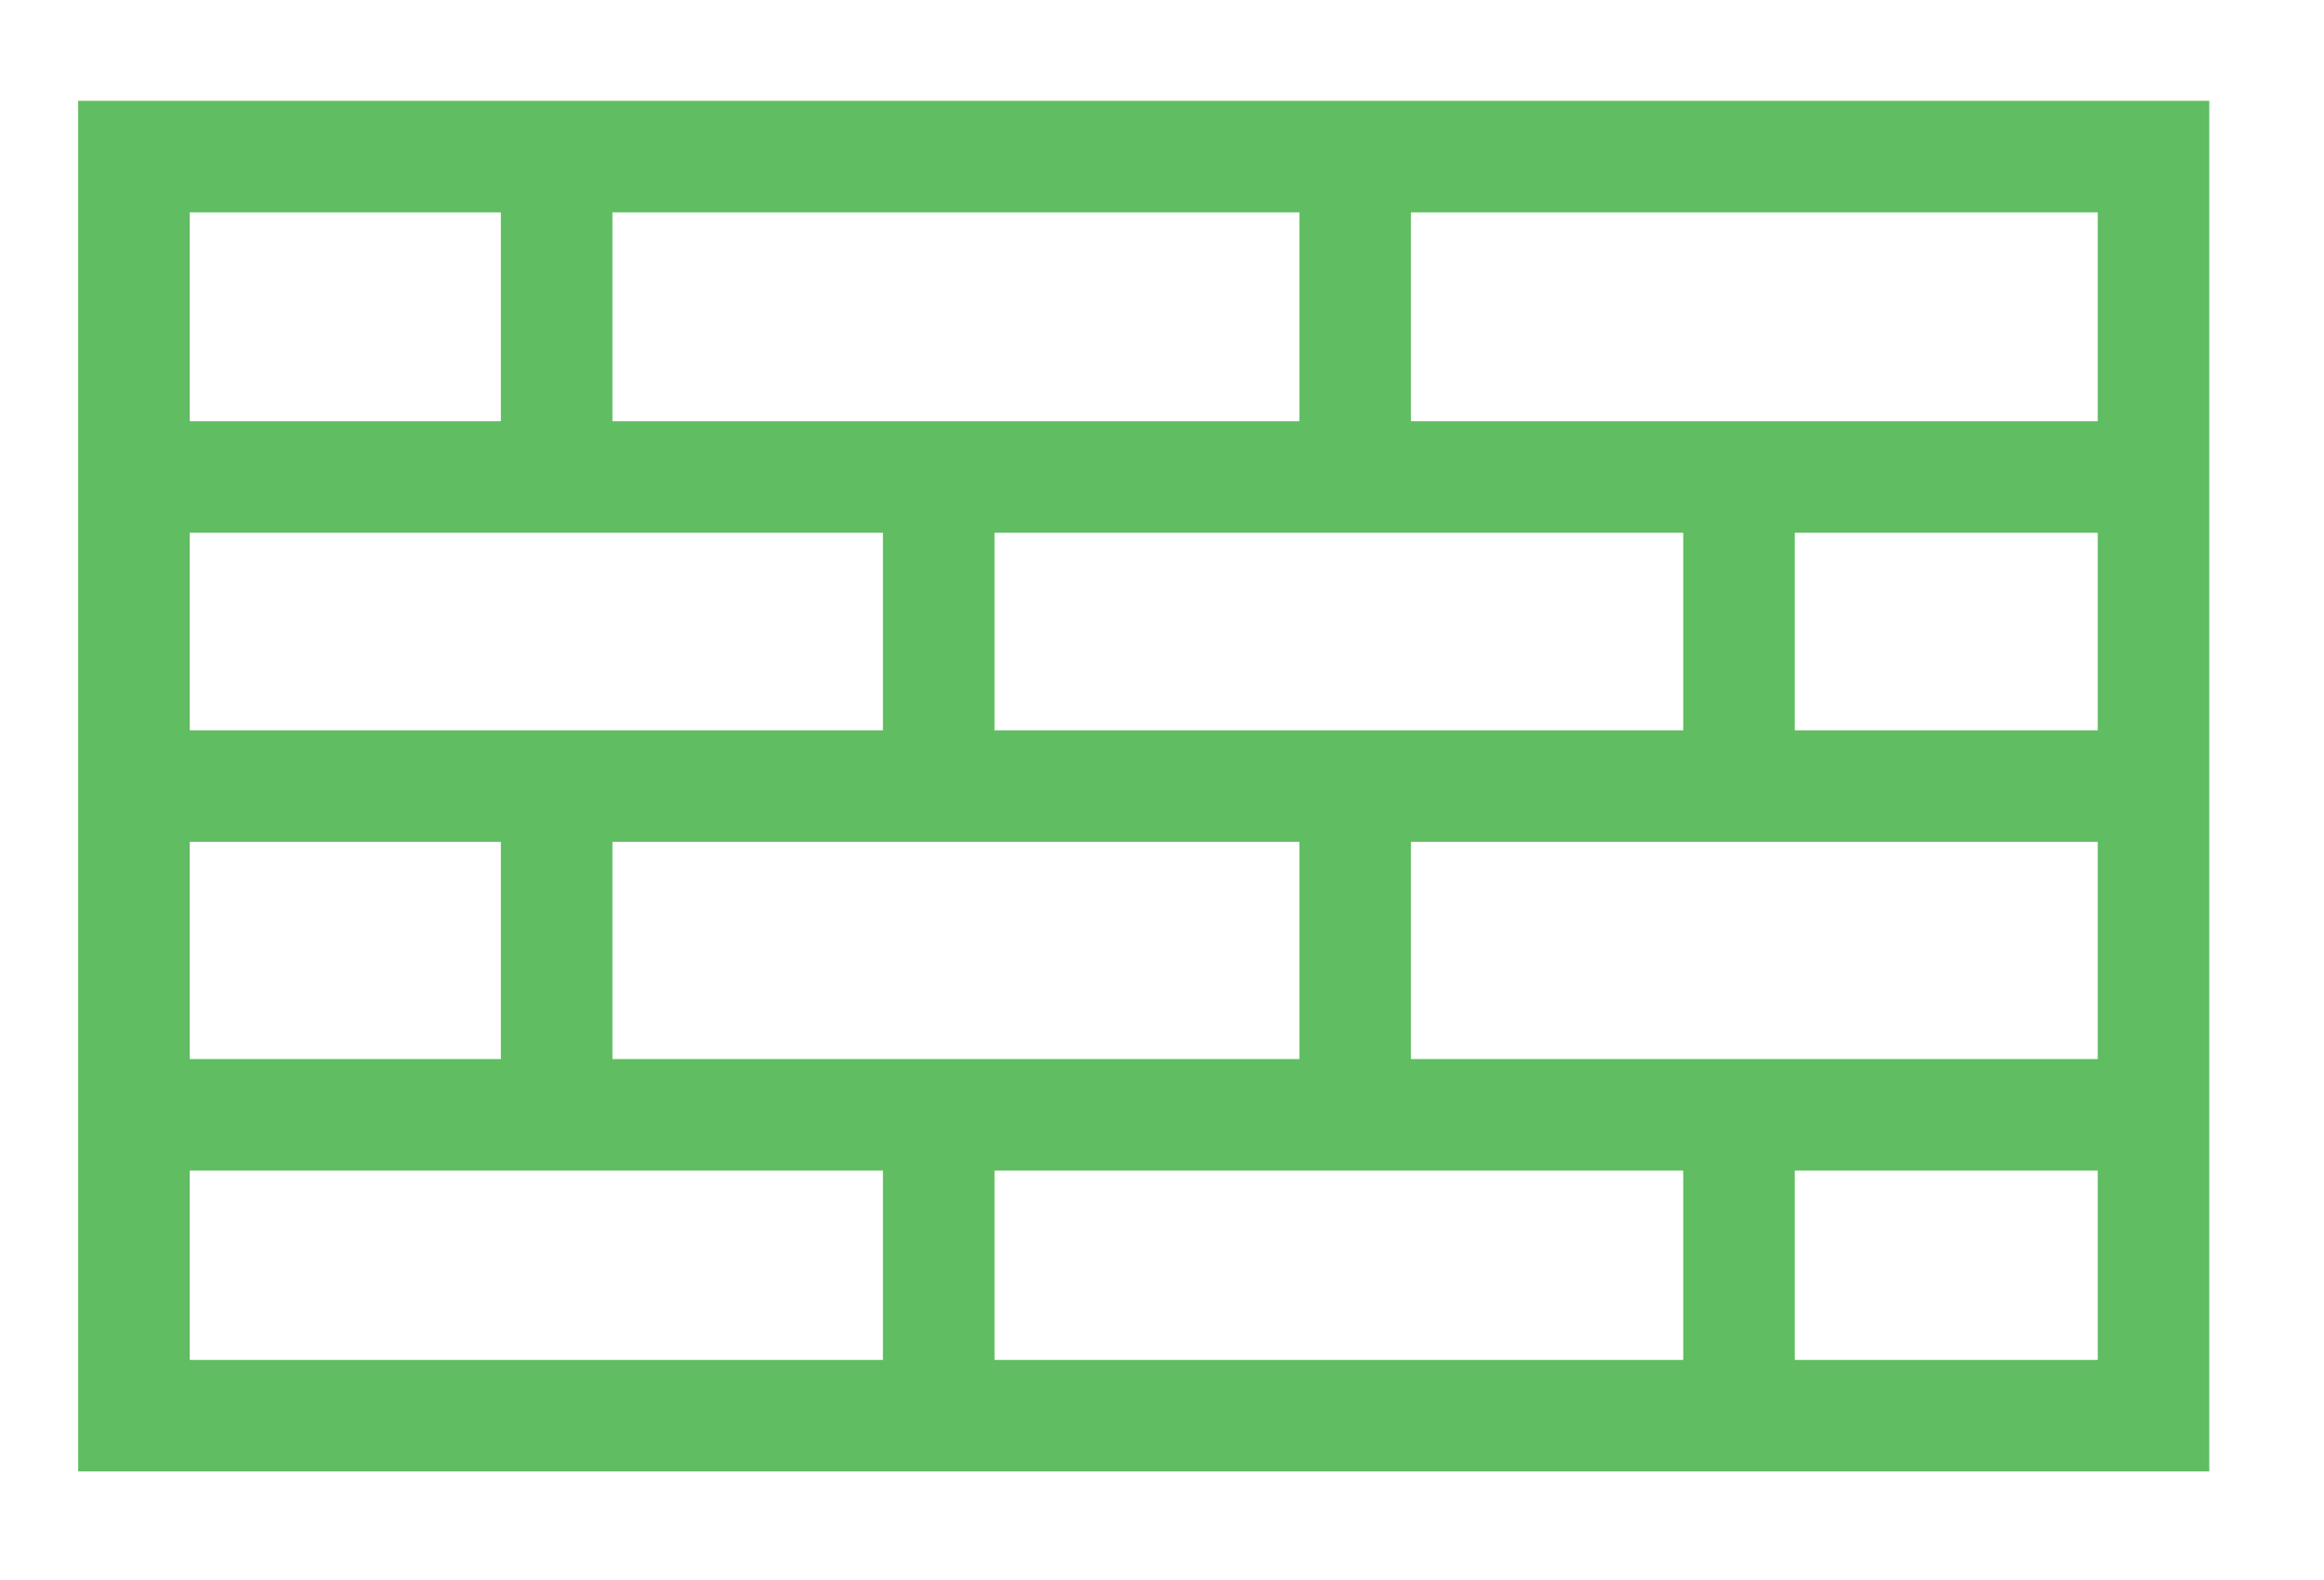
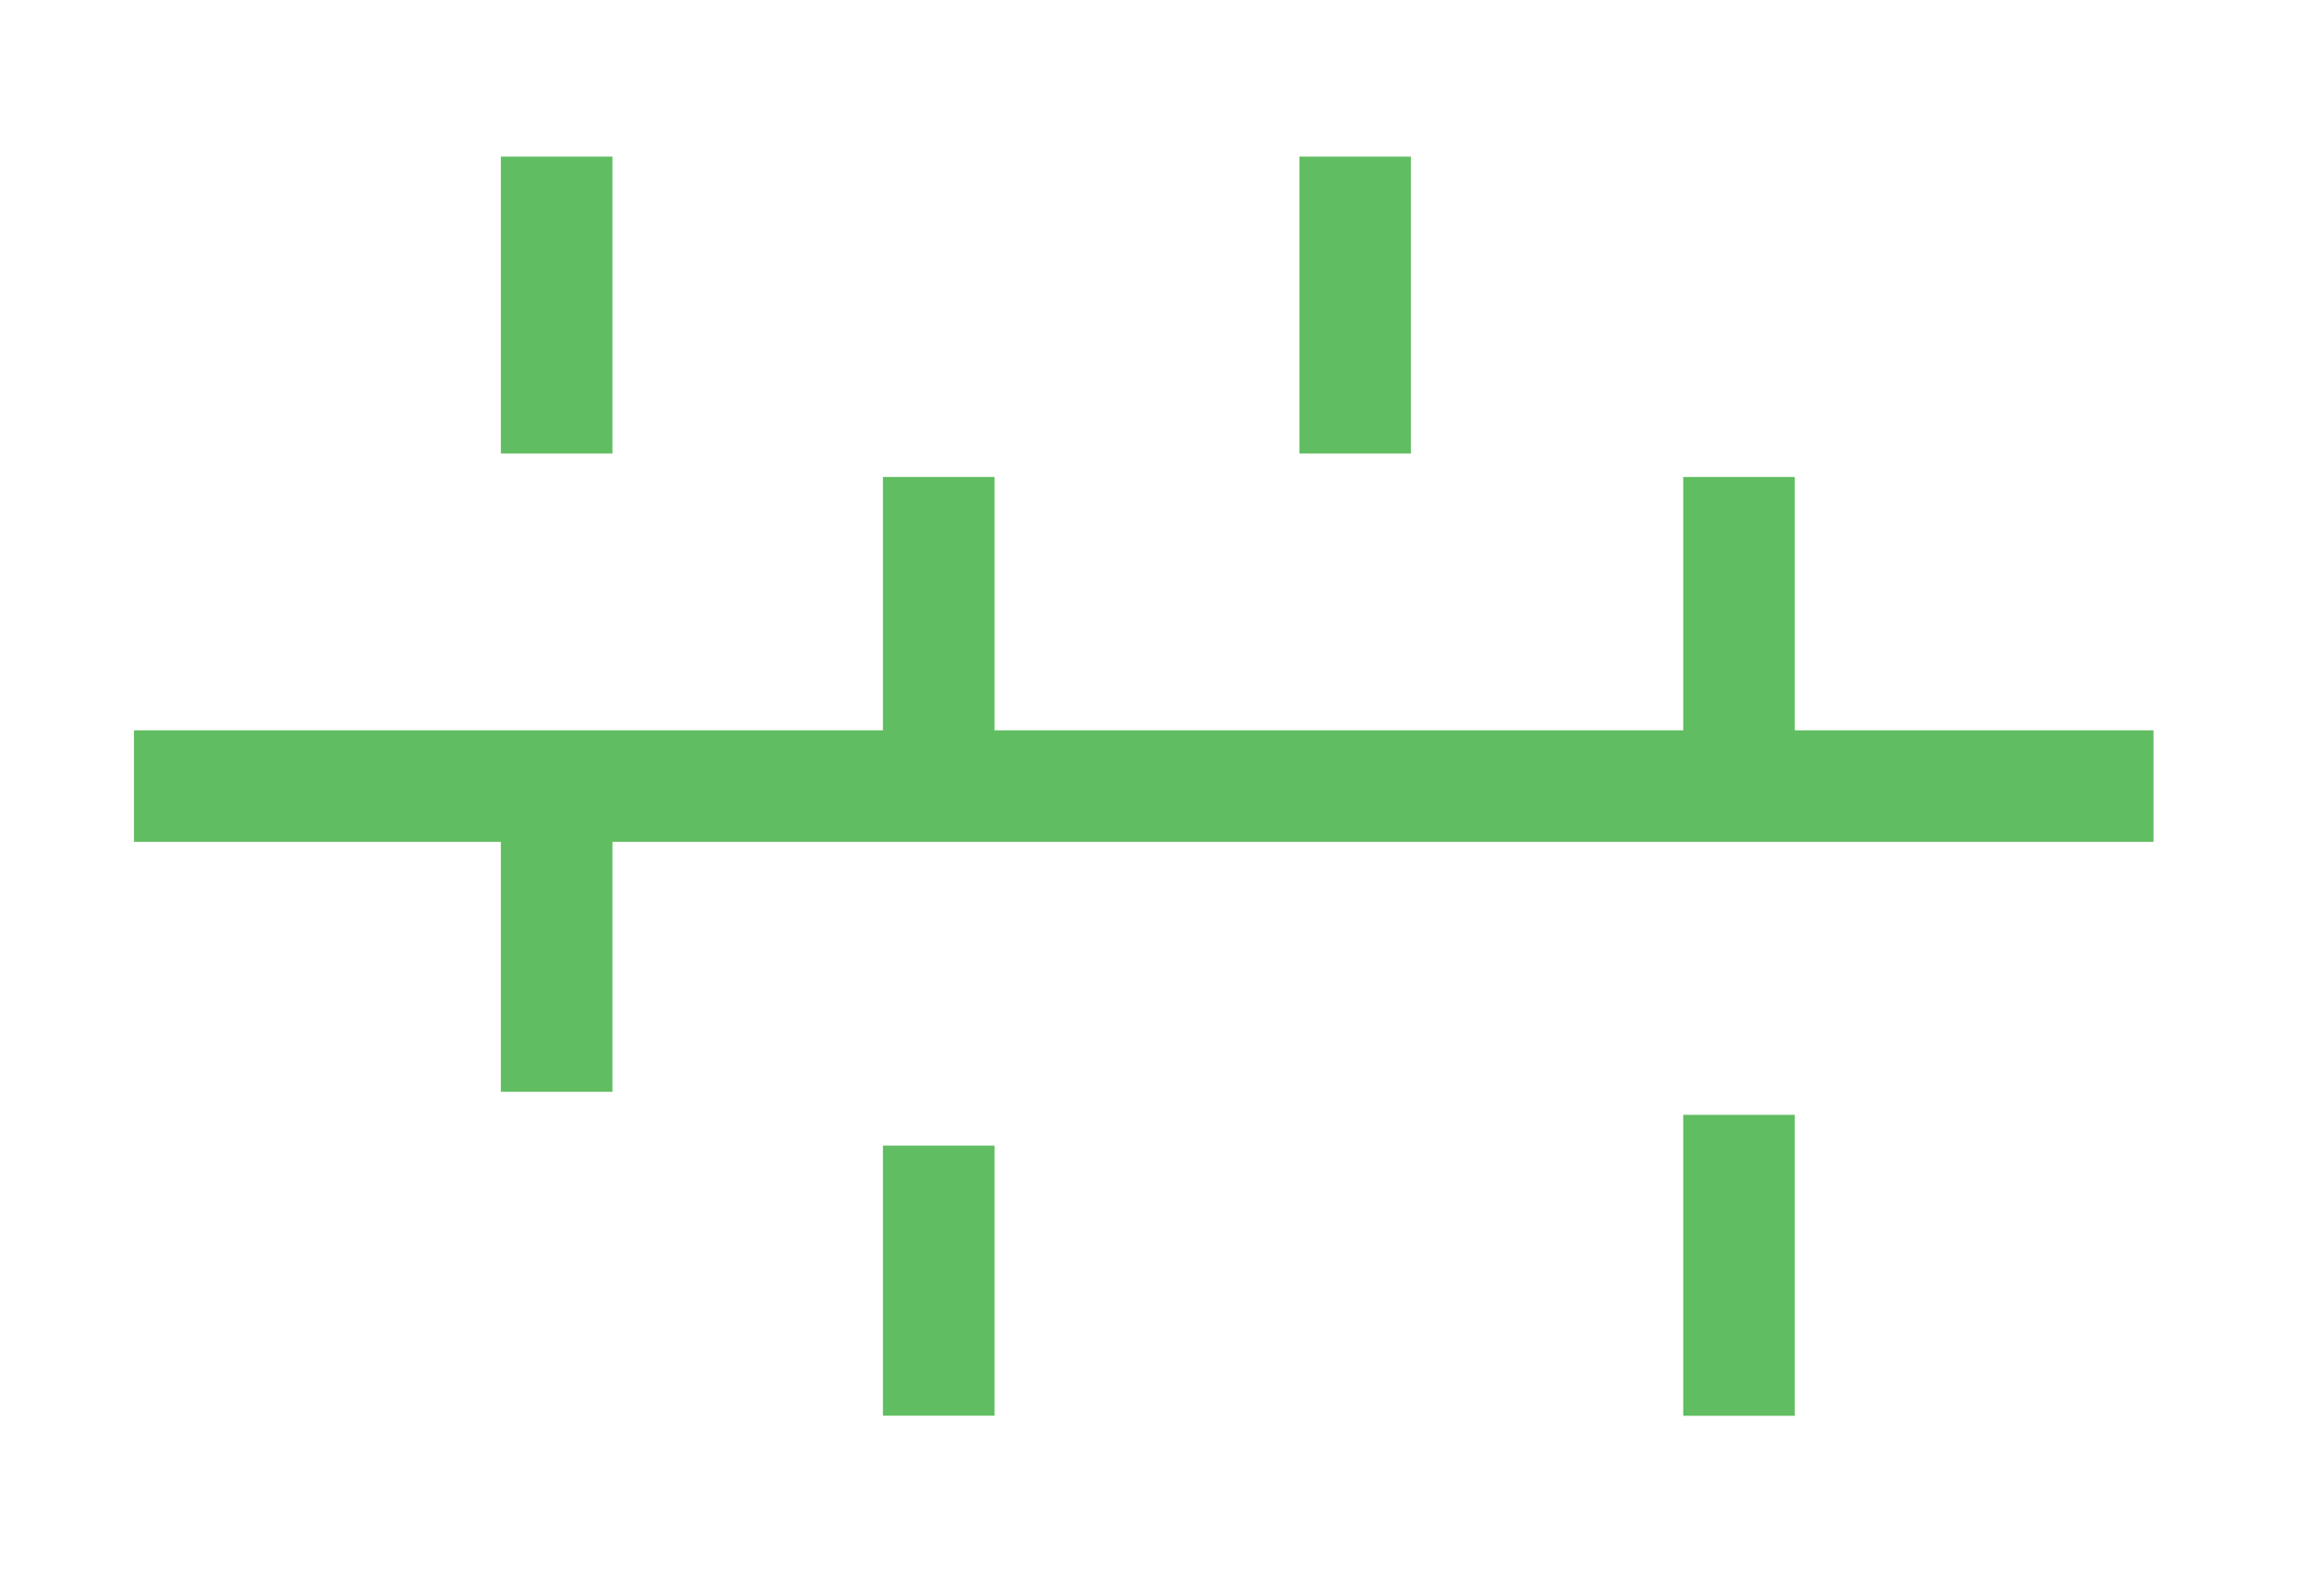
<svg xmlns="http://www.w3.org/2000/svg" width="25" height="17" viewBox="0 0 25 17" fill="none">
-   <path fill-rule="evenodd" clip-rule="evenodd" d="M1.441 1.685V15.232H23.166V1.685H1.441Z" stroke="#60BD61" stroke-width="1.2" />
  <path d="M5.988 1.685V4.879" stroke="#60BD61" stroke-width="1.2" />
  <path d="M14.578 1.685V4.879" stroke="#60BD61" stroke-width="1.2" />
-   <path d="M23.166 5.132H1.441" stroke="#60BD61" stroke-width="1.2" />
  <path d="M10.098 5.132V8.459" stroke="#60BD61" stroke-width="1.2" />
  <path d="M18.707 5.132V8.459" stroke="#60BD61" stroke-width="1.2" />
  <path d="M23.166 8.458H1.441" stroke="#60BD61" stroke-width="1.2" />
  <path d="M5.988 8.796V11.747" stroke="#60BD61" stroke-width="1.2" />
-   <path d="M14.578 8.458V11.746" stroke="#60BD61" stroke-width="1.2" />
-   <path d="M23.166 11.995H1.441" stroke="#60BD61" stroke-width="1.2" />
  <path d="M10.098 12.326V15.232" stroke="#60BD61" stroke-width="1.2" />
  <path d="M18.707 11.995V15.233" stroke="#60BD61" stroke-width="1.2" />
</svg>